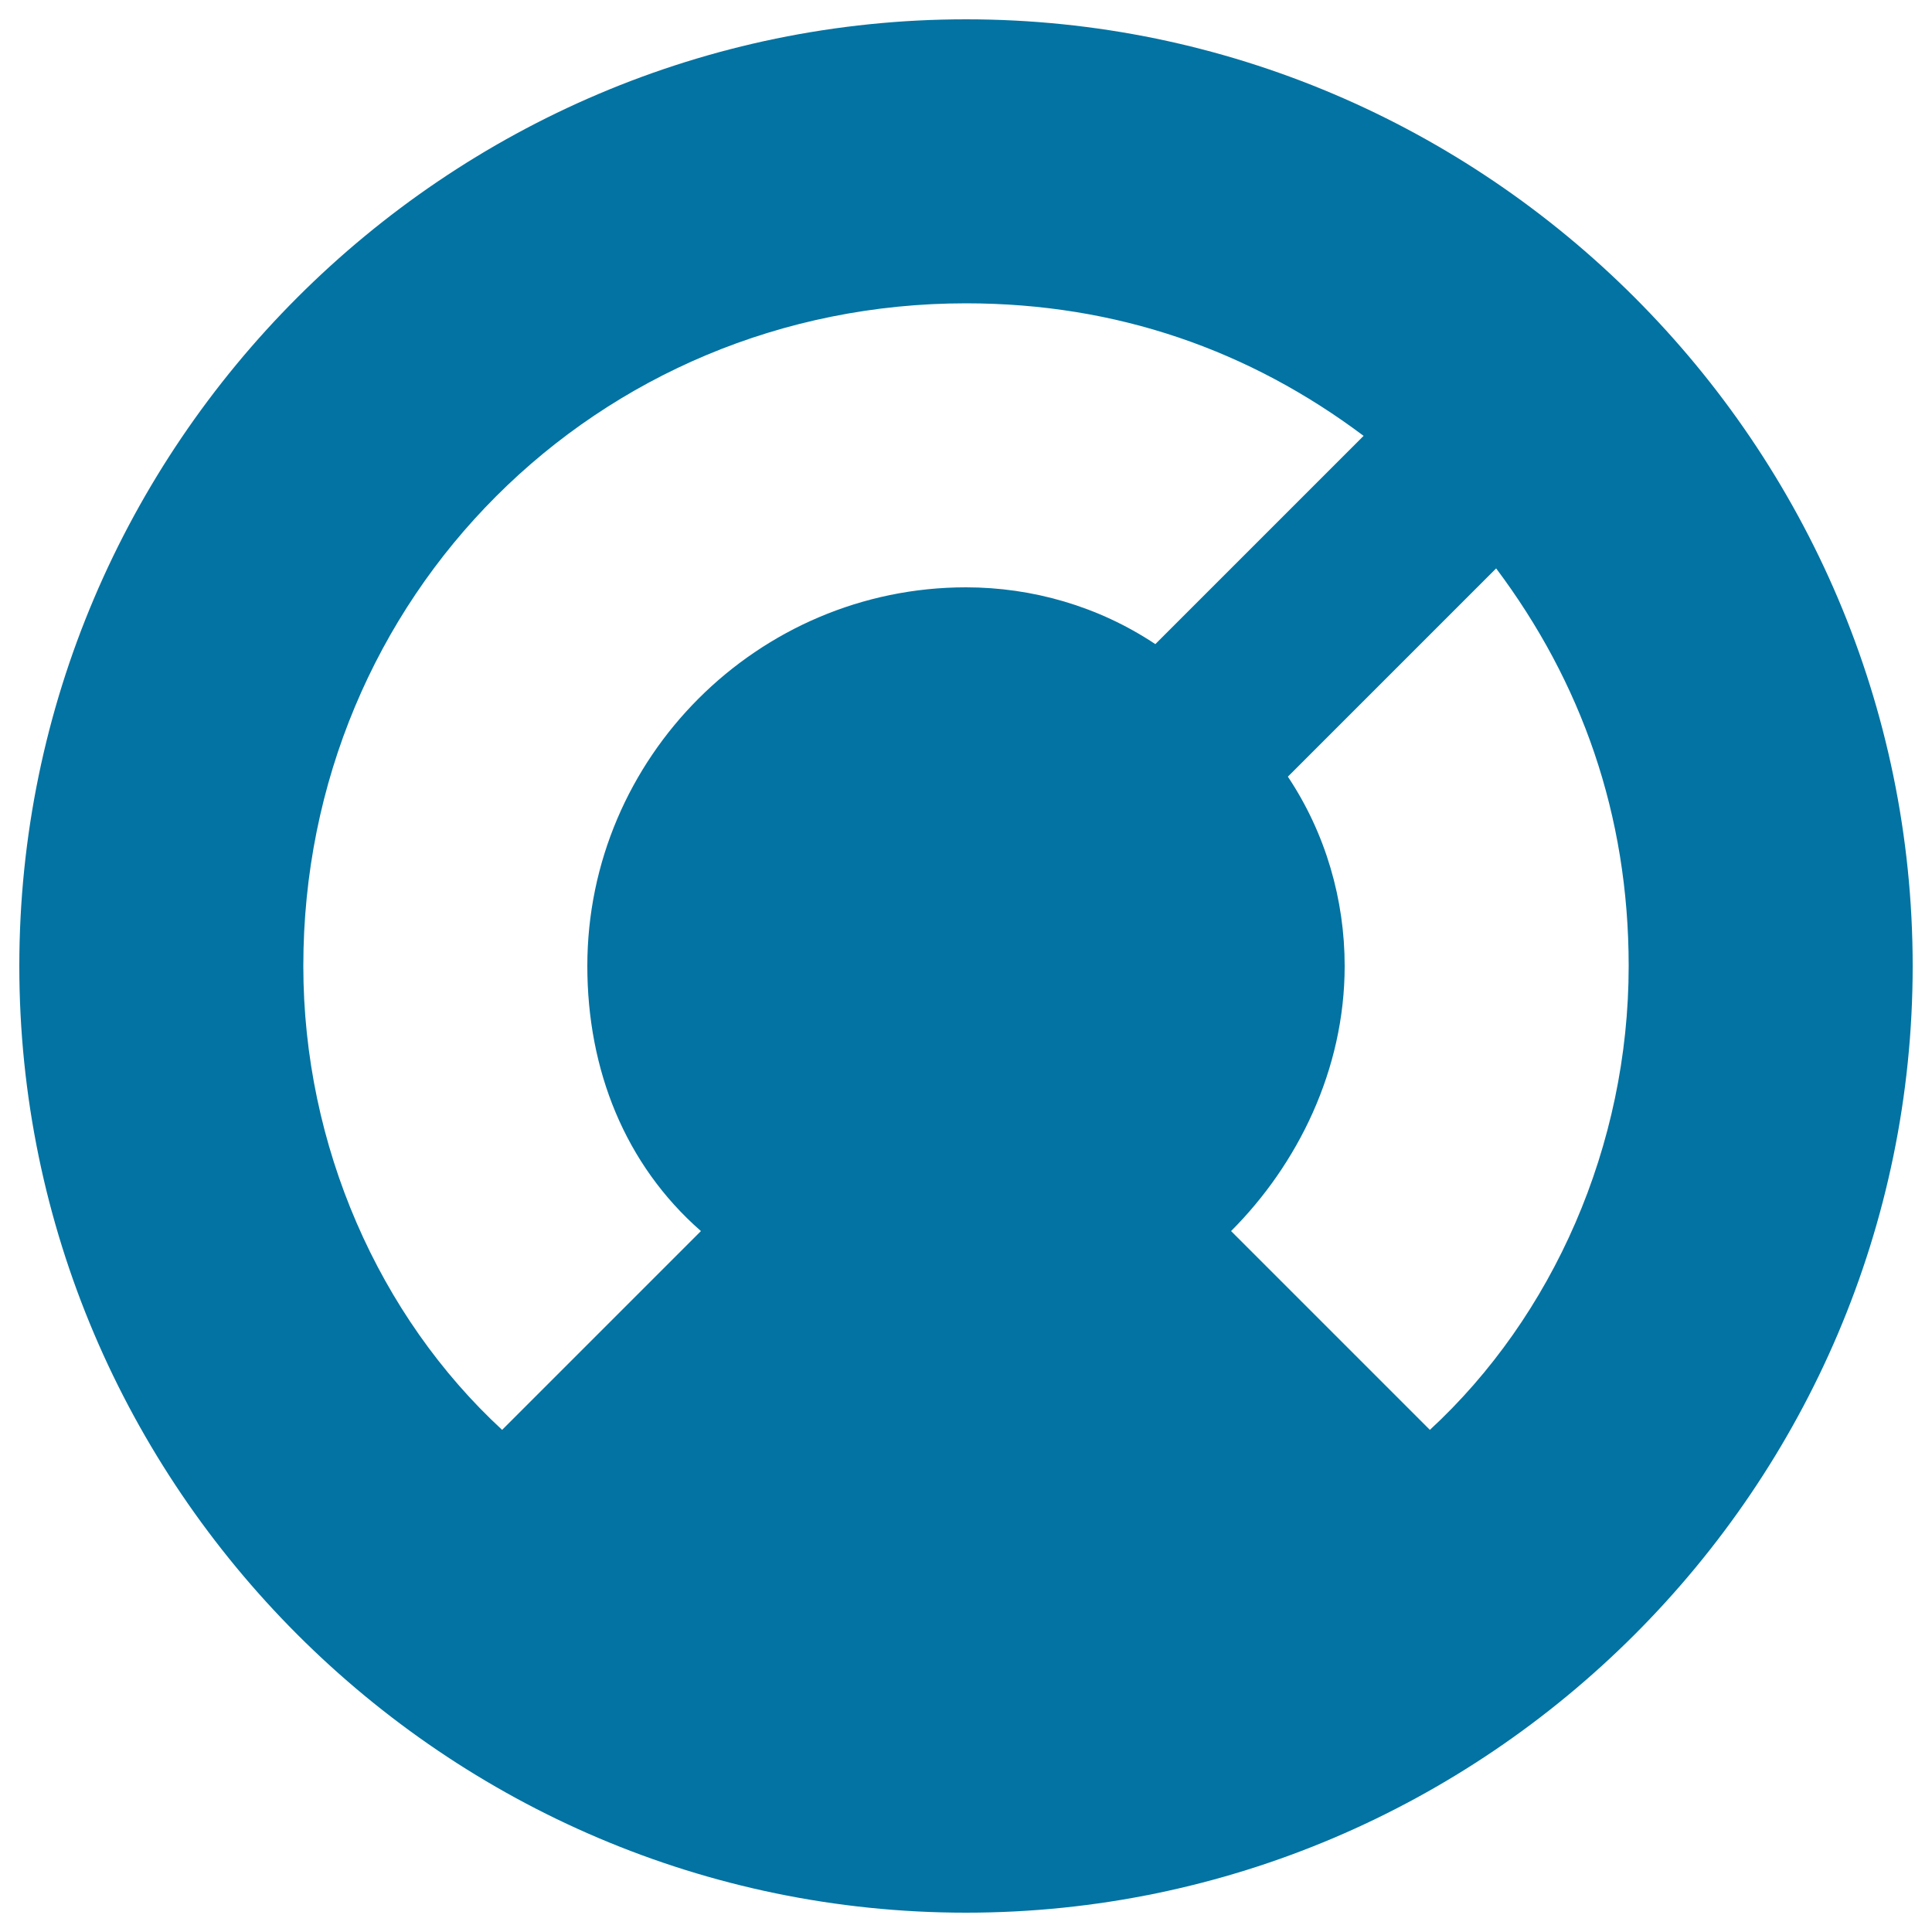
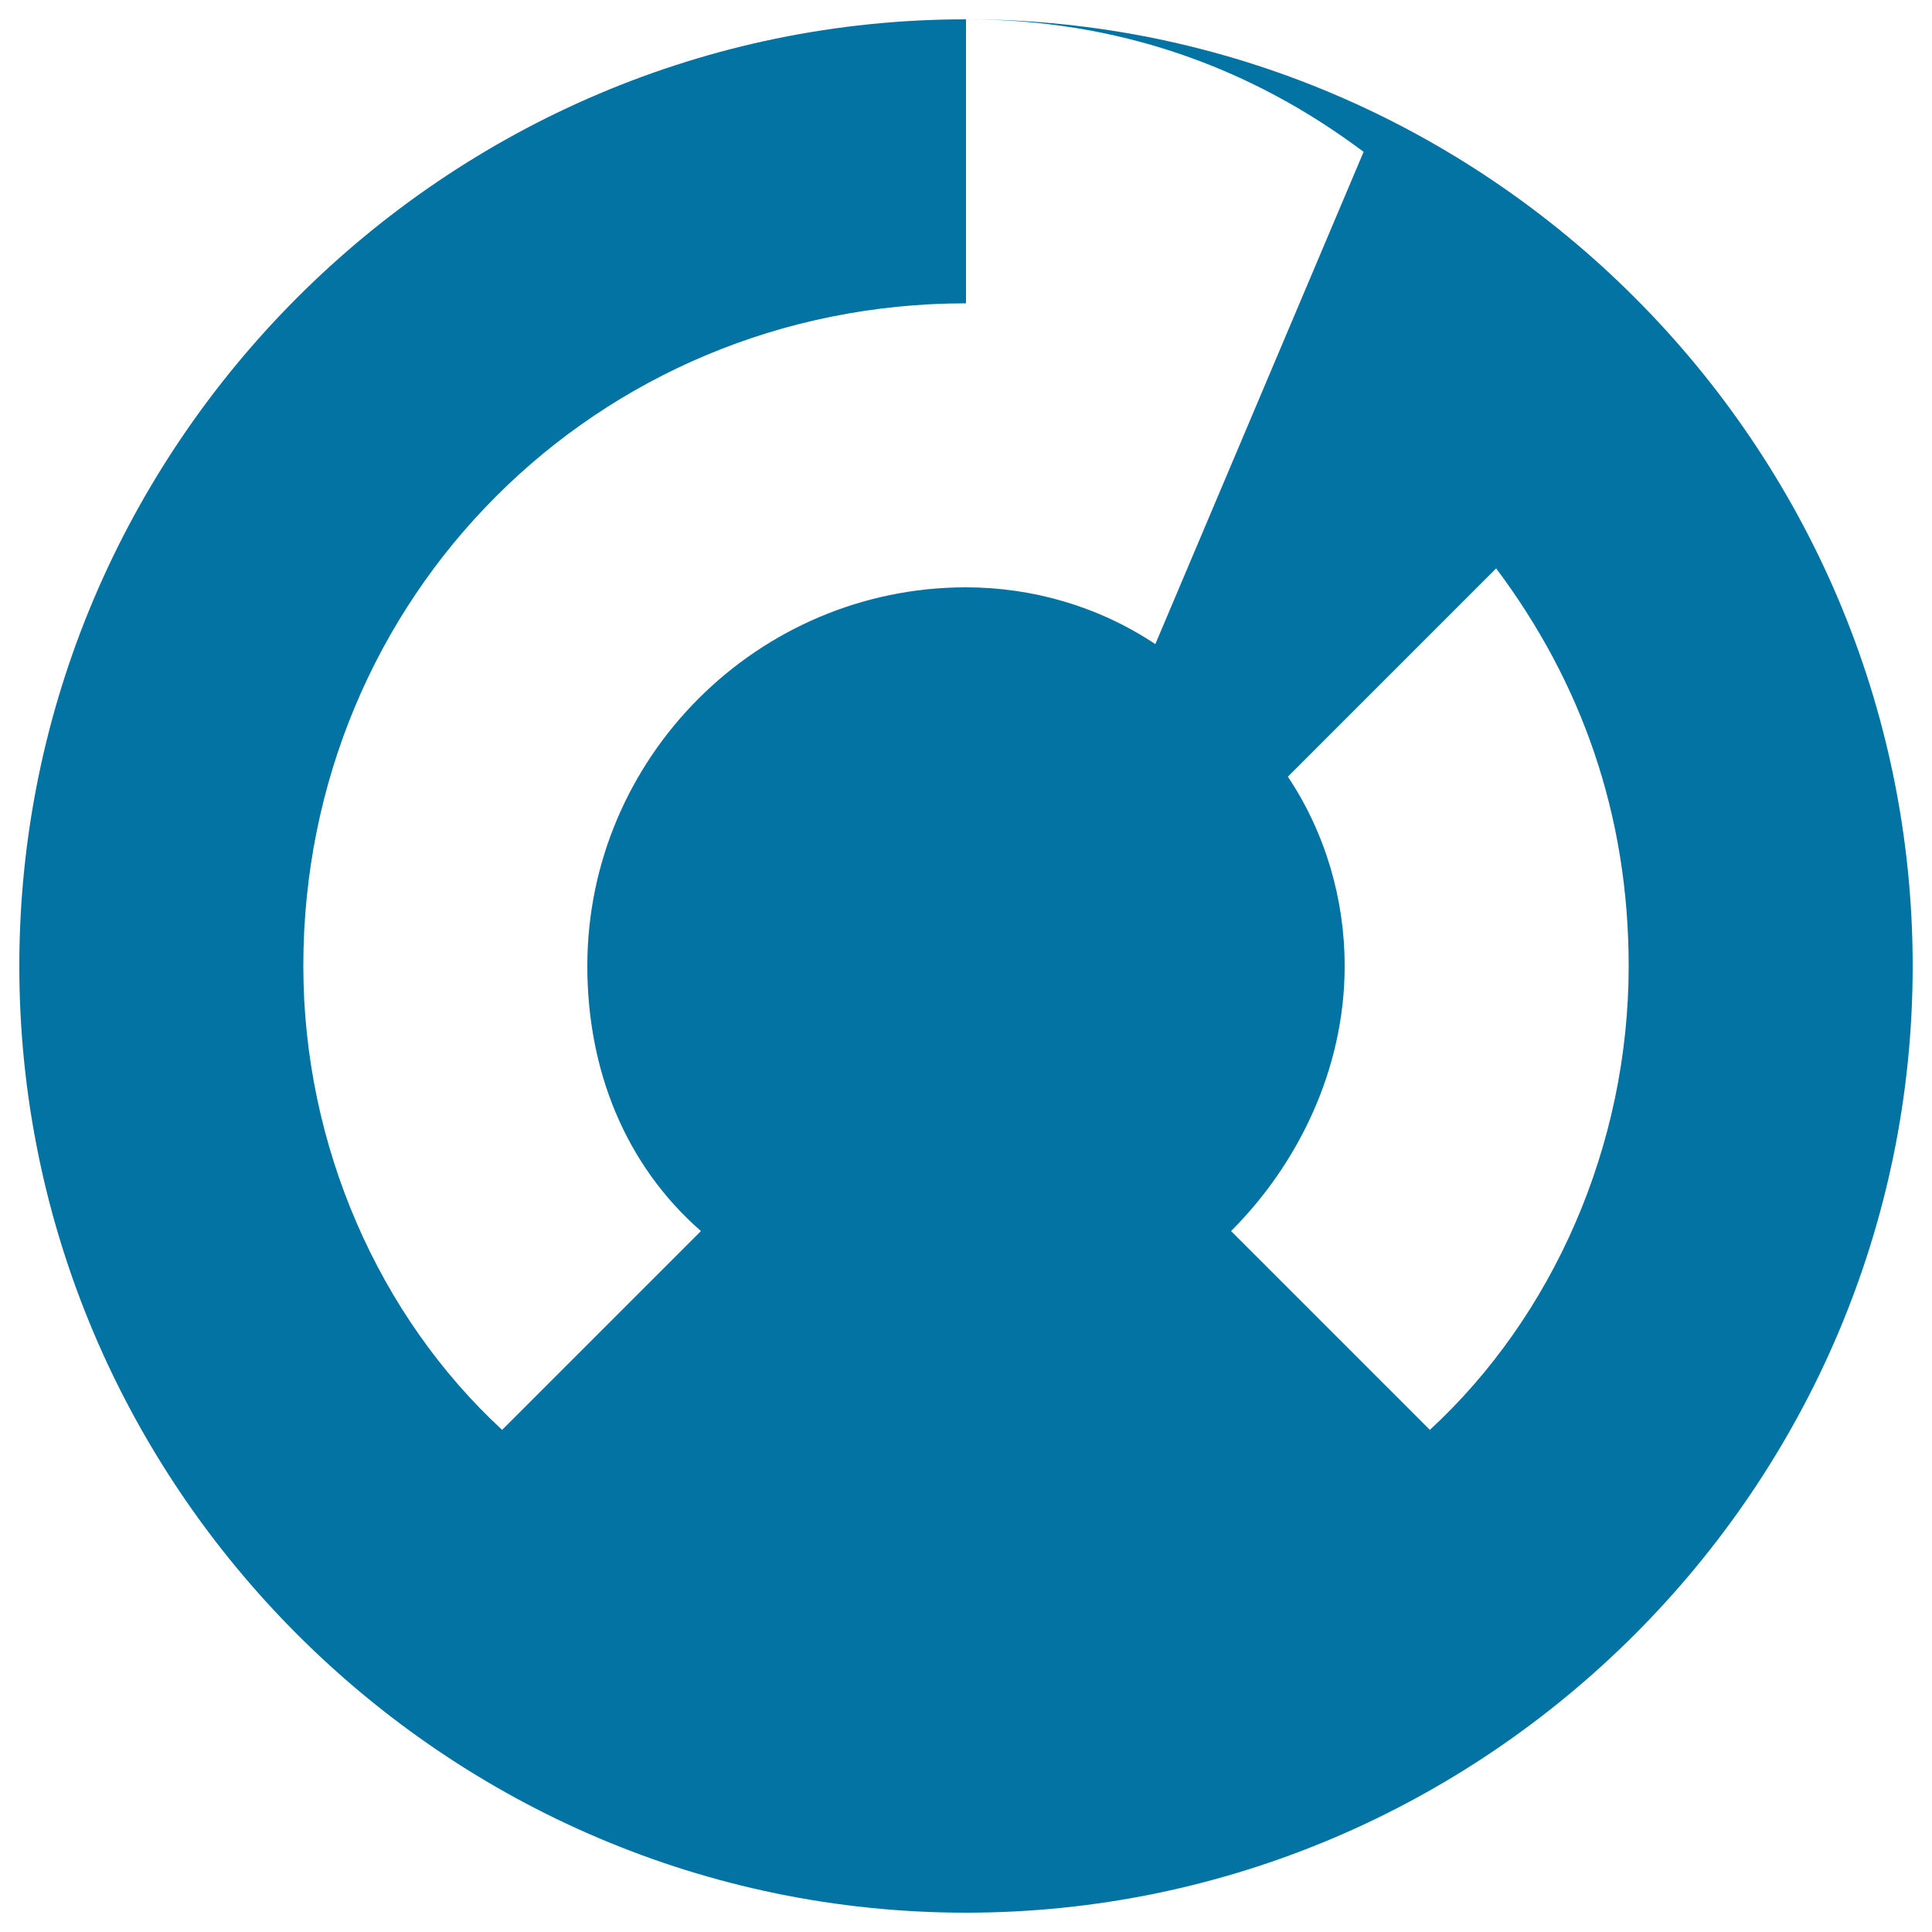
<svg xmlns="http://www.w3.org/2000/svg" viewBox="0 0 1000 1000" style="fill:#0273a2">
  <title>Thermostat Temperature Wheel SVG icon</title>
  <g>
    <g id="nest-thermostat">
-       <path d="M500,10C230.5,10,10,230.5,10,500s220.5,490,490,490s490-220.5,490-490S769.5,10,500,10z M500,157c78.4,0,147,24.5,205.8,68.6L598,333.4c-29.4-19.6-63.7-29.4-98-29.4c-107.8,0-196,88.2-196,196c0,53.9,19.6,102.9,58.8,137.2L259.9,740.1C196.2,681.3,157,593.1,157,500C157,308.9,308.9,157,500,157z M740.1,740.1L637.2,637.2C671.5,602.9,696,553.9,696,500c0-34.3-9.8-68.6-29.4-98l107.8-107.8C818.5,353,843,421.6,843,500C843,593.1,803.8,681.3,740.1,740.1z" />
+       <path d="M500,10C230.5,10,10,230.5,10,500s220.5,490,490,490s490-220.5,490-490S769.5,10,500,10z c78.4,0,147,24.5,205.8,68.6L598,333.4c-29.4-19.6-63.7-29.4-98-29.4c-107.8,0-196,88.2-196,196c0,53.9,19.6,102.9,58.8,137.2L259.9,740.1C196.2,681.3,157,593.1,157,500C157,308.9,308.9,157,500,157z M740.1,740.1L637.2,637.2C671.5,602.9,696,553.9,696,500c0-34.3-9.8-68.6-29.4-98l107.8-107.8C818.5,353,843,421.6,843,500C843,593.1,803.8,681.3,740.1,740.1z" />
    </g>
  </g>
</svg>